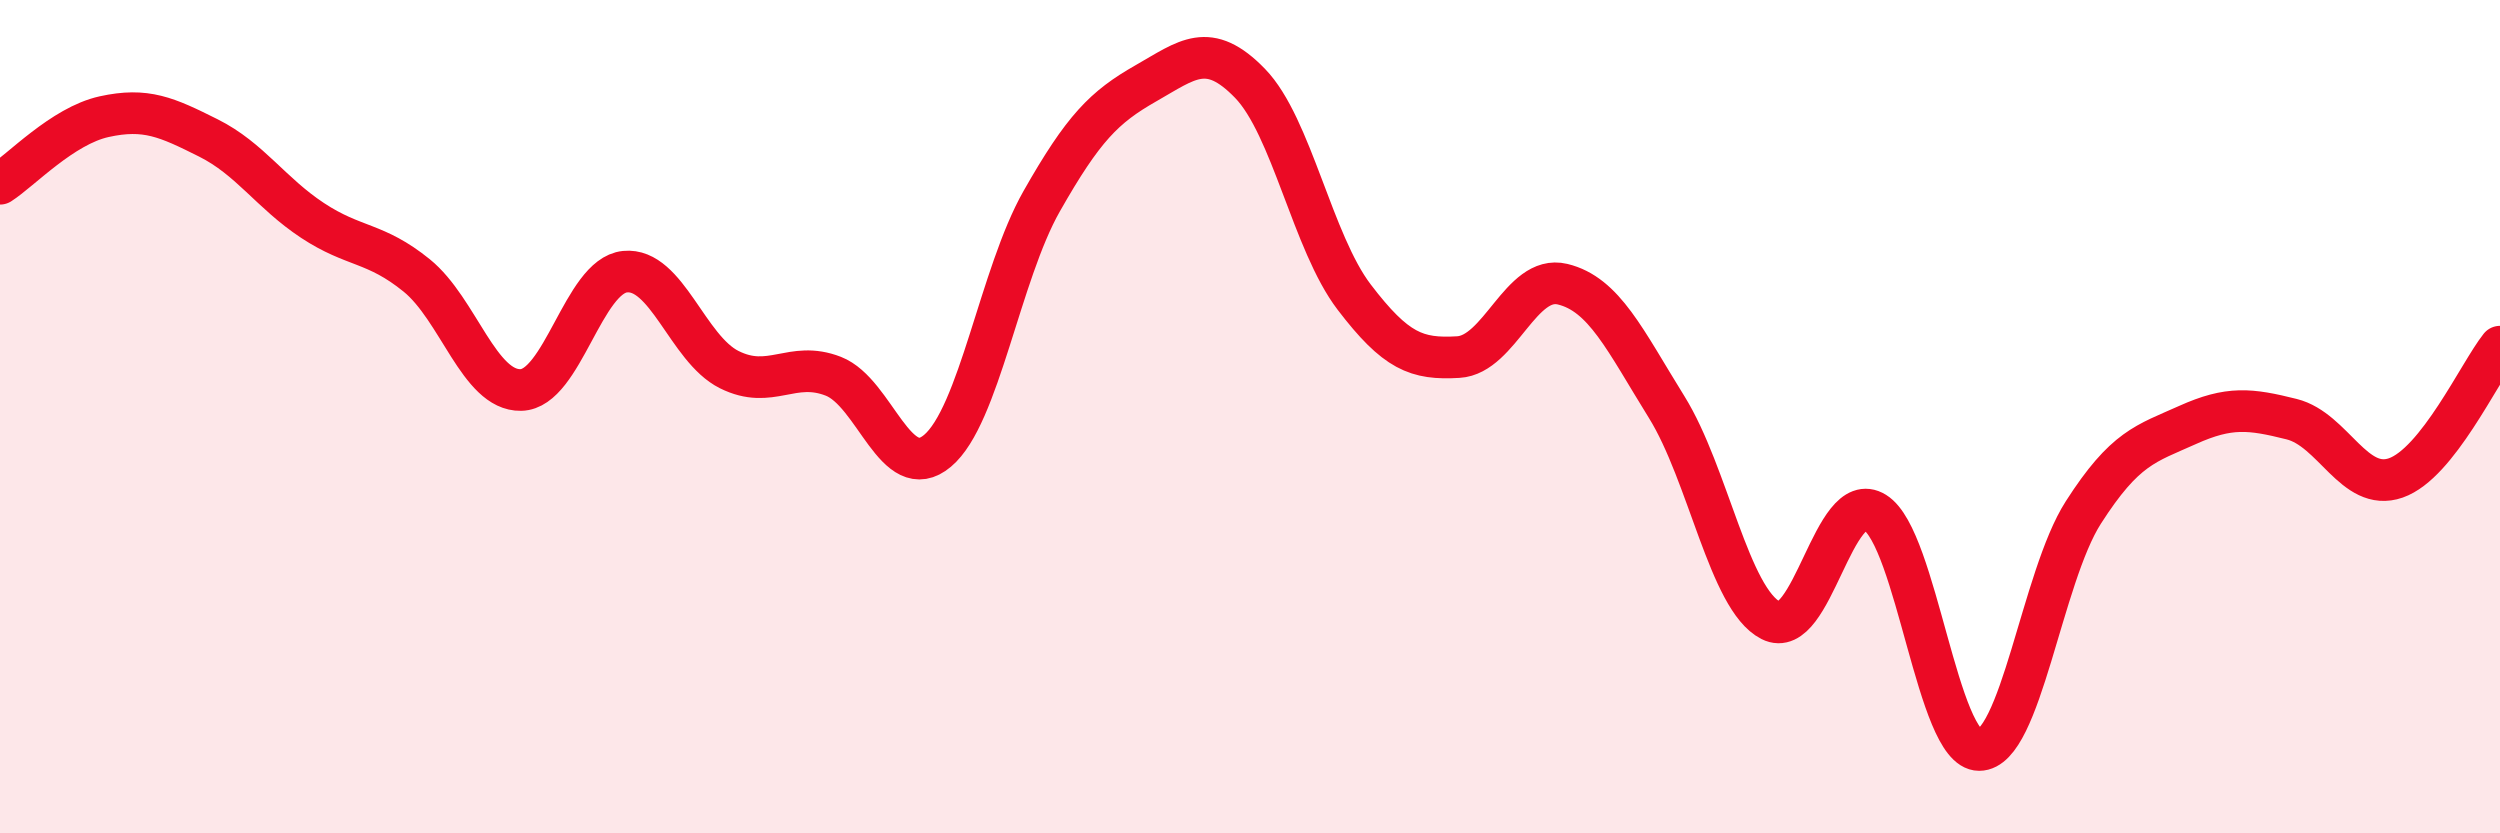
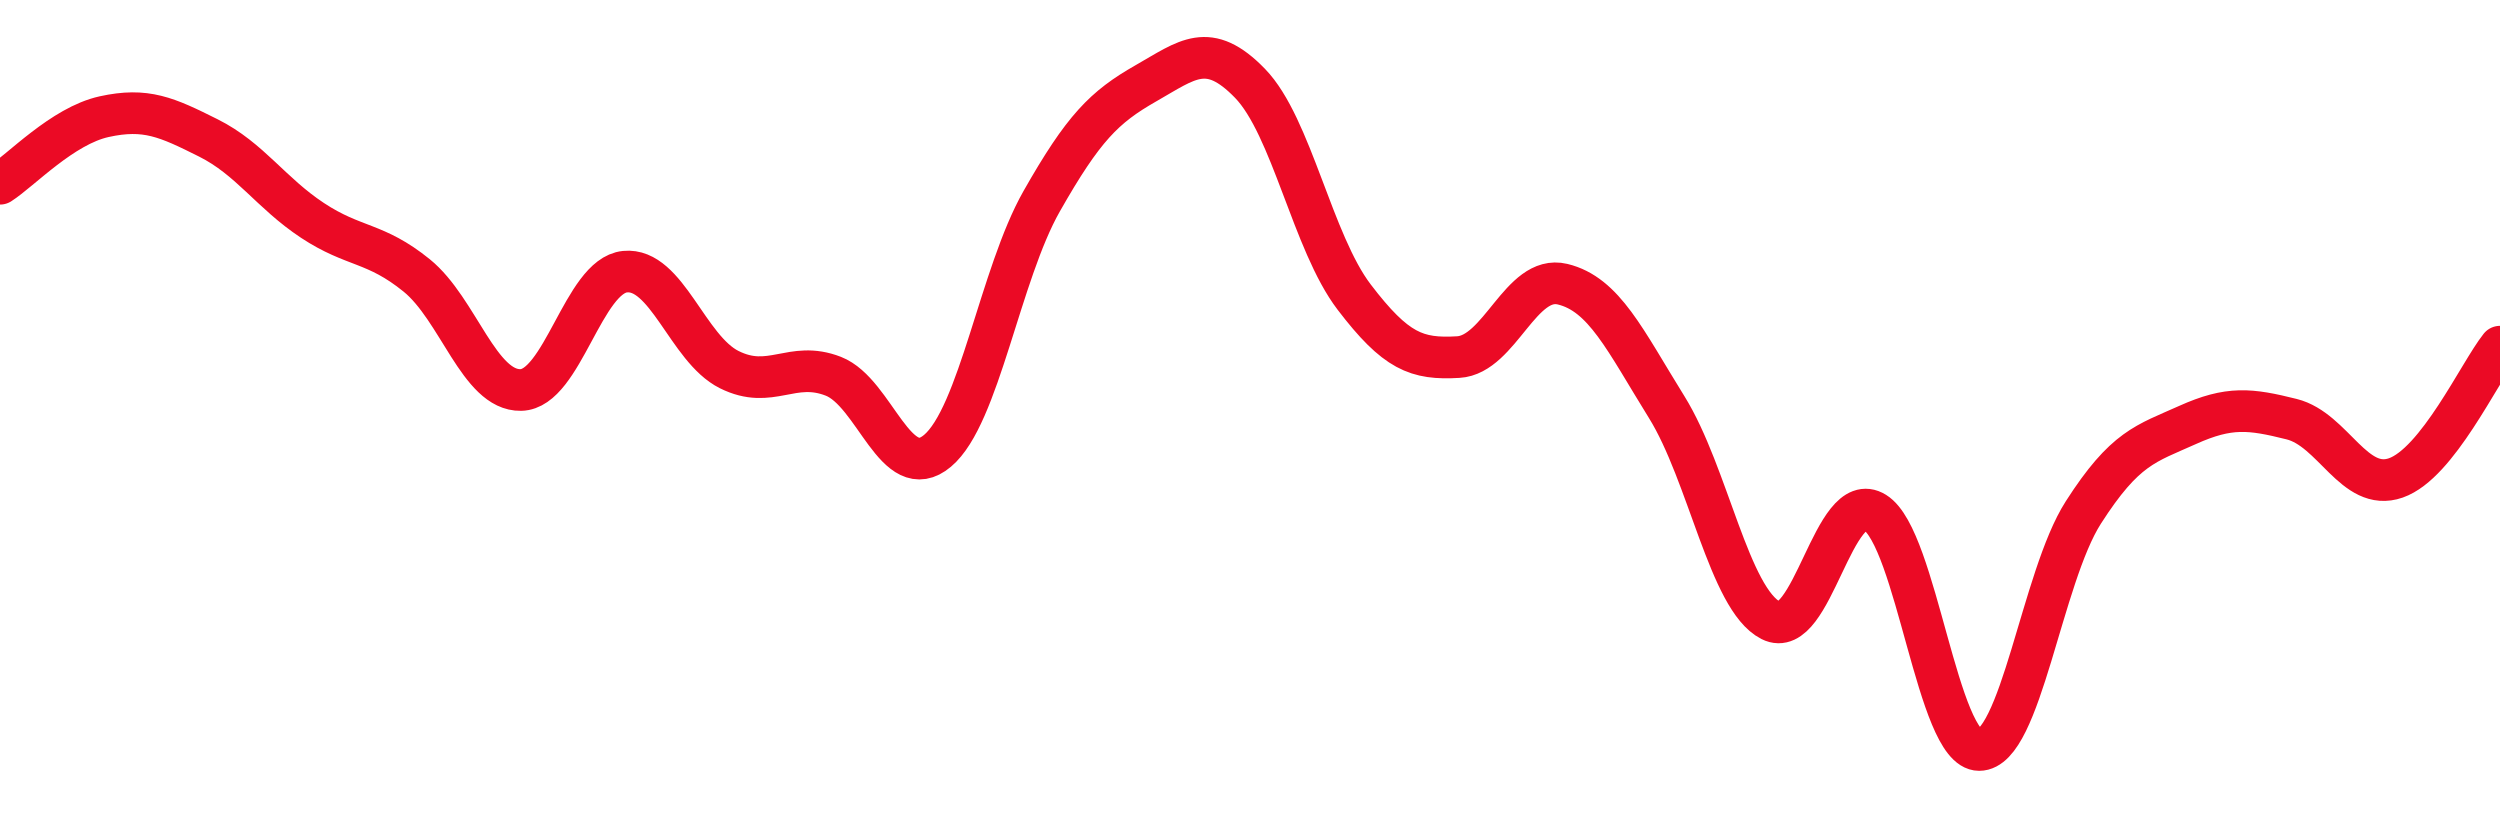
<svg xmlns="http://www.w3.org/2000/svg" width="60" height="20" viewBox="0 0 60 20">
-   <path d="M 0,4.41 C 0.5,4.09 1.5,3.02 2.5,2.8 C 3.5,2.58 4,2.81 5,3.31 C 6,3.81 6.5,4.63 7.5,5.29 C 8.5,5.95 9,5.8 10,6.61 C 11,7.42 11.5,9.38 12.5,9.36 C 13.5,9.34 14,6.62 15,6.52 C 16,6.42 16.5,8.37 17.5,8.87 C 18.5,9.37 19,8.64 20,9.03 C 21,9.42 21.5,11.66 22.5,10.82 C 23.5,9.98 24,6.59 25,4.83 C 26,3.07 26.5,2.57 27.5,2 C 28.5,1.43 29,0.97 30,2 C 31,3.03 31.5,5.82 32.5,7.13 C 33.5,8.44 34,8.63 35,8.57 C 36,8.51 36.5,6.58 37.5,6.82 C 38.5,7.06 39,8.16 40,9.77 C 41,11.38 41.5,14.38 42.5,14.89 C 43.5,15.4 44,11.68 45,12.3 C 46,12.92 46.5,18 47.5,18 C 48.5,18 49,13.86 50,12.3 C 51,10.74 51.5,10.65 52.5,10.2 C 53.5,9.75 54,9.81 55,10.06 C 56,10.31 56.5,11.82 57.5,11.47 C 58.5,11.12 59.5,8.95 60,8.32L60 20L0 20Z" fill="#EB0A25" opacity="0.1" stroke-linecap="round" stroke-linejoin="round" />
  <path d="M 0,4.41 C 0.5,4.09 1.5,3.02 2.5,2.8 C 3.5,2.58 4,2.81 5,3.31 C 6,3.81 6.5,4.63 7.5,5.29 C 8.5,5.95 9,5.8 10,6.61 C 11,7.42 11.5,9.38 12.5,9.36 C 13.5,9.34 14,6.62 15,6.52 C 16,6.42 16.5,8.37 17.5,8.87 C 18.5,9.37 19,8.64 20,9.03 C 21,9.42 21.5,11.66 22.5,10.82 C 23.5,9.98 24,6.59 25,4.83 C 26,3.07 26.5,2.57 27.5,2 C 28.5,1.43 29,0.97 30,2 C 31,3.03 31.5,5.82 32.5,7.13 C 33.5,8.44 34,8.63 35,8.57 C 36,8.51 36.5,6.58 37.5,6.82 C 38.5,7.06 39,8.16 40,9.77 C 41,11.38 41.5,14.38 42.5,14.89 C 43.5,15.4 44,11.68 45,12.3 C 46,12.92 46.5,18 47.5,18 C 48.5,18 49,13.86 50,12.3 C 51,10.74 51.5,10.65 52.5,10.2 C 53.5,9.75 54,9.81 55,10.06 C 56,10.31 56.5,11.82 57.5,11.47 C 58.5,11.12 59.5,8.95 60,8.32" stroke="#EB0A25" stroke-width="1" fill="none" stroke-linecap="round" stroke-linejoin="round" />
</svg>